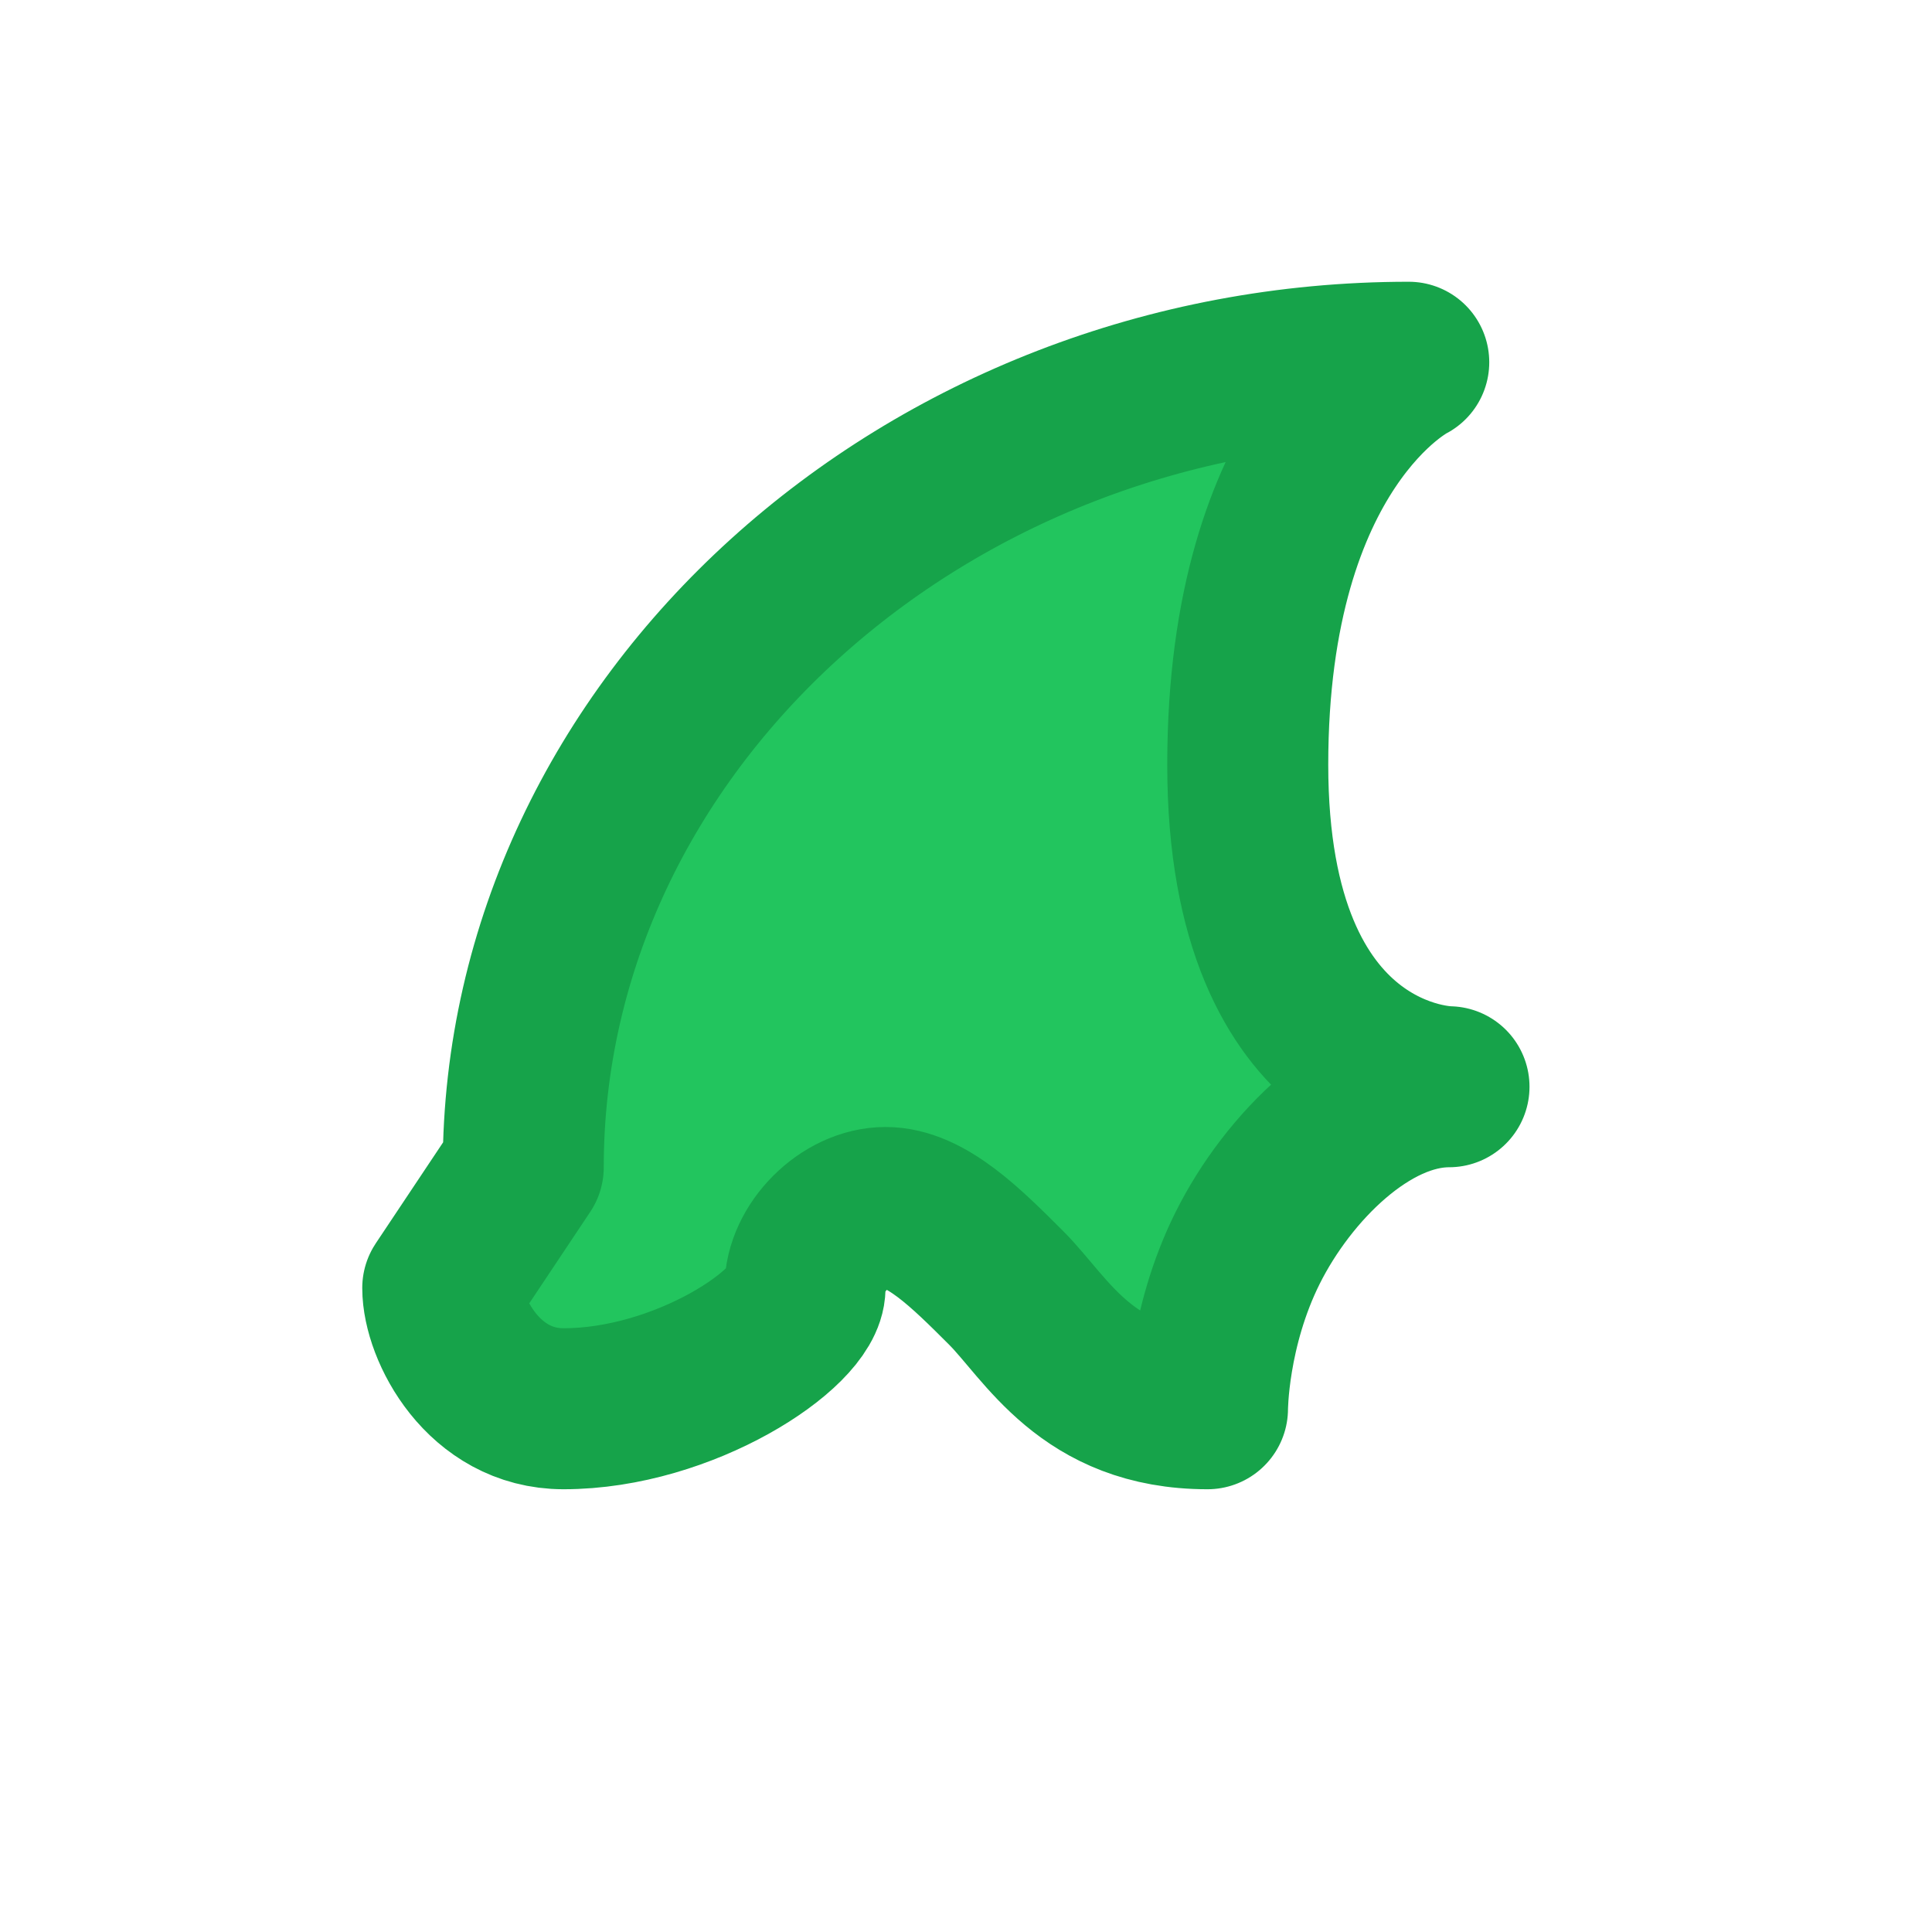
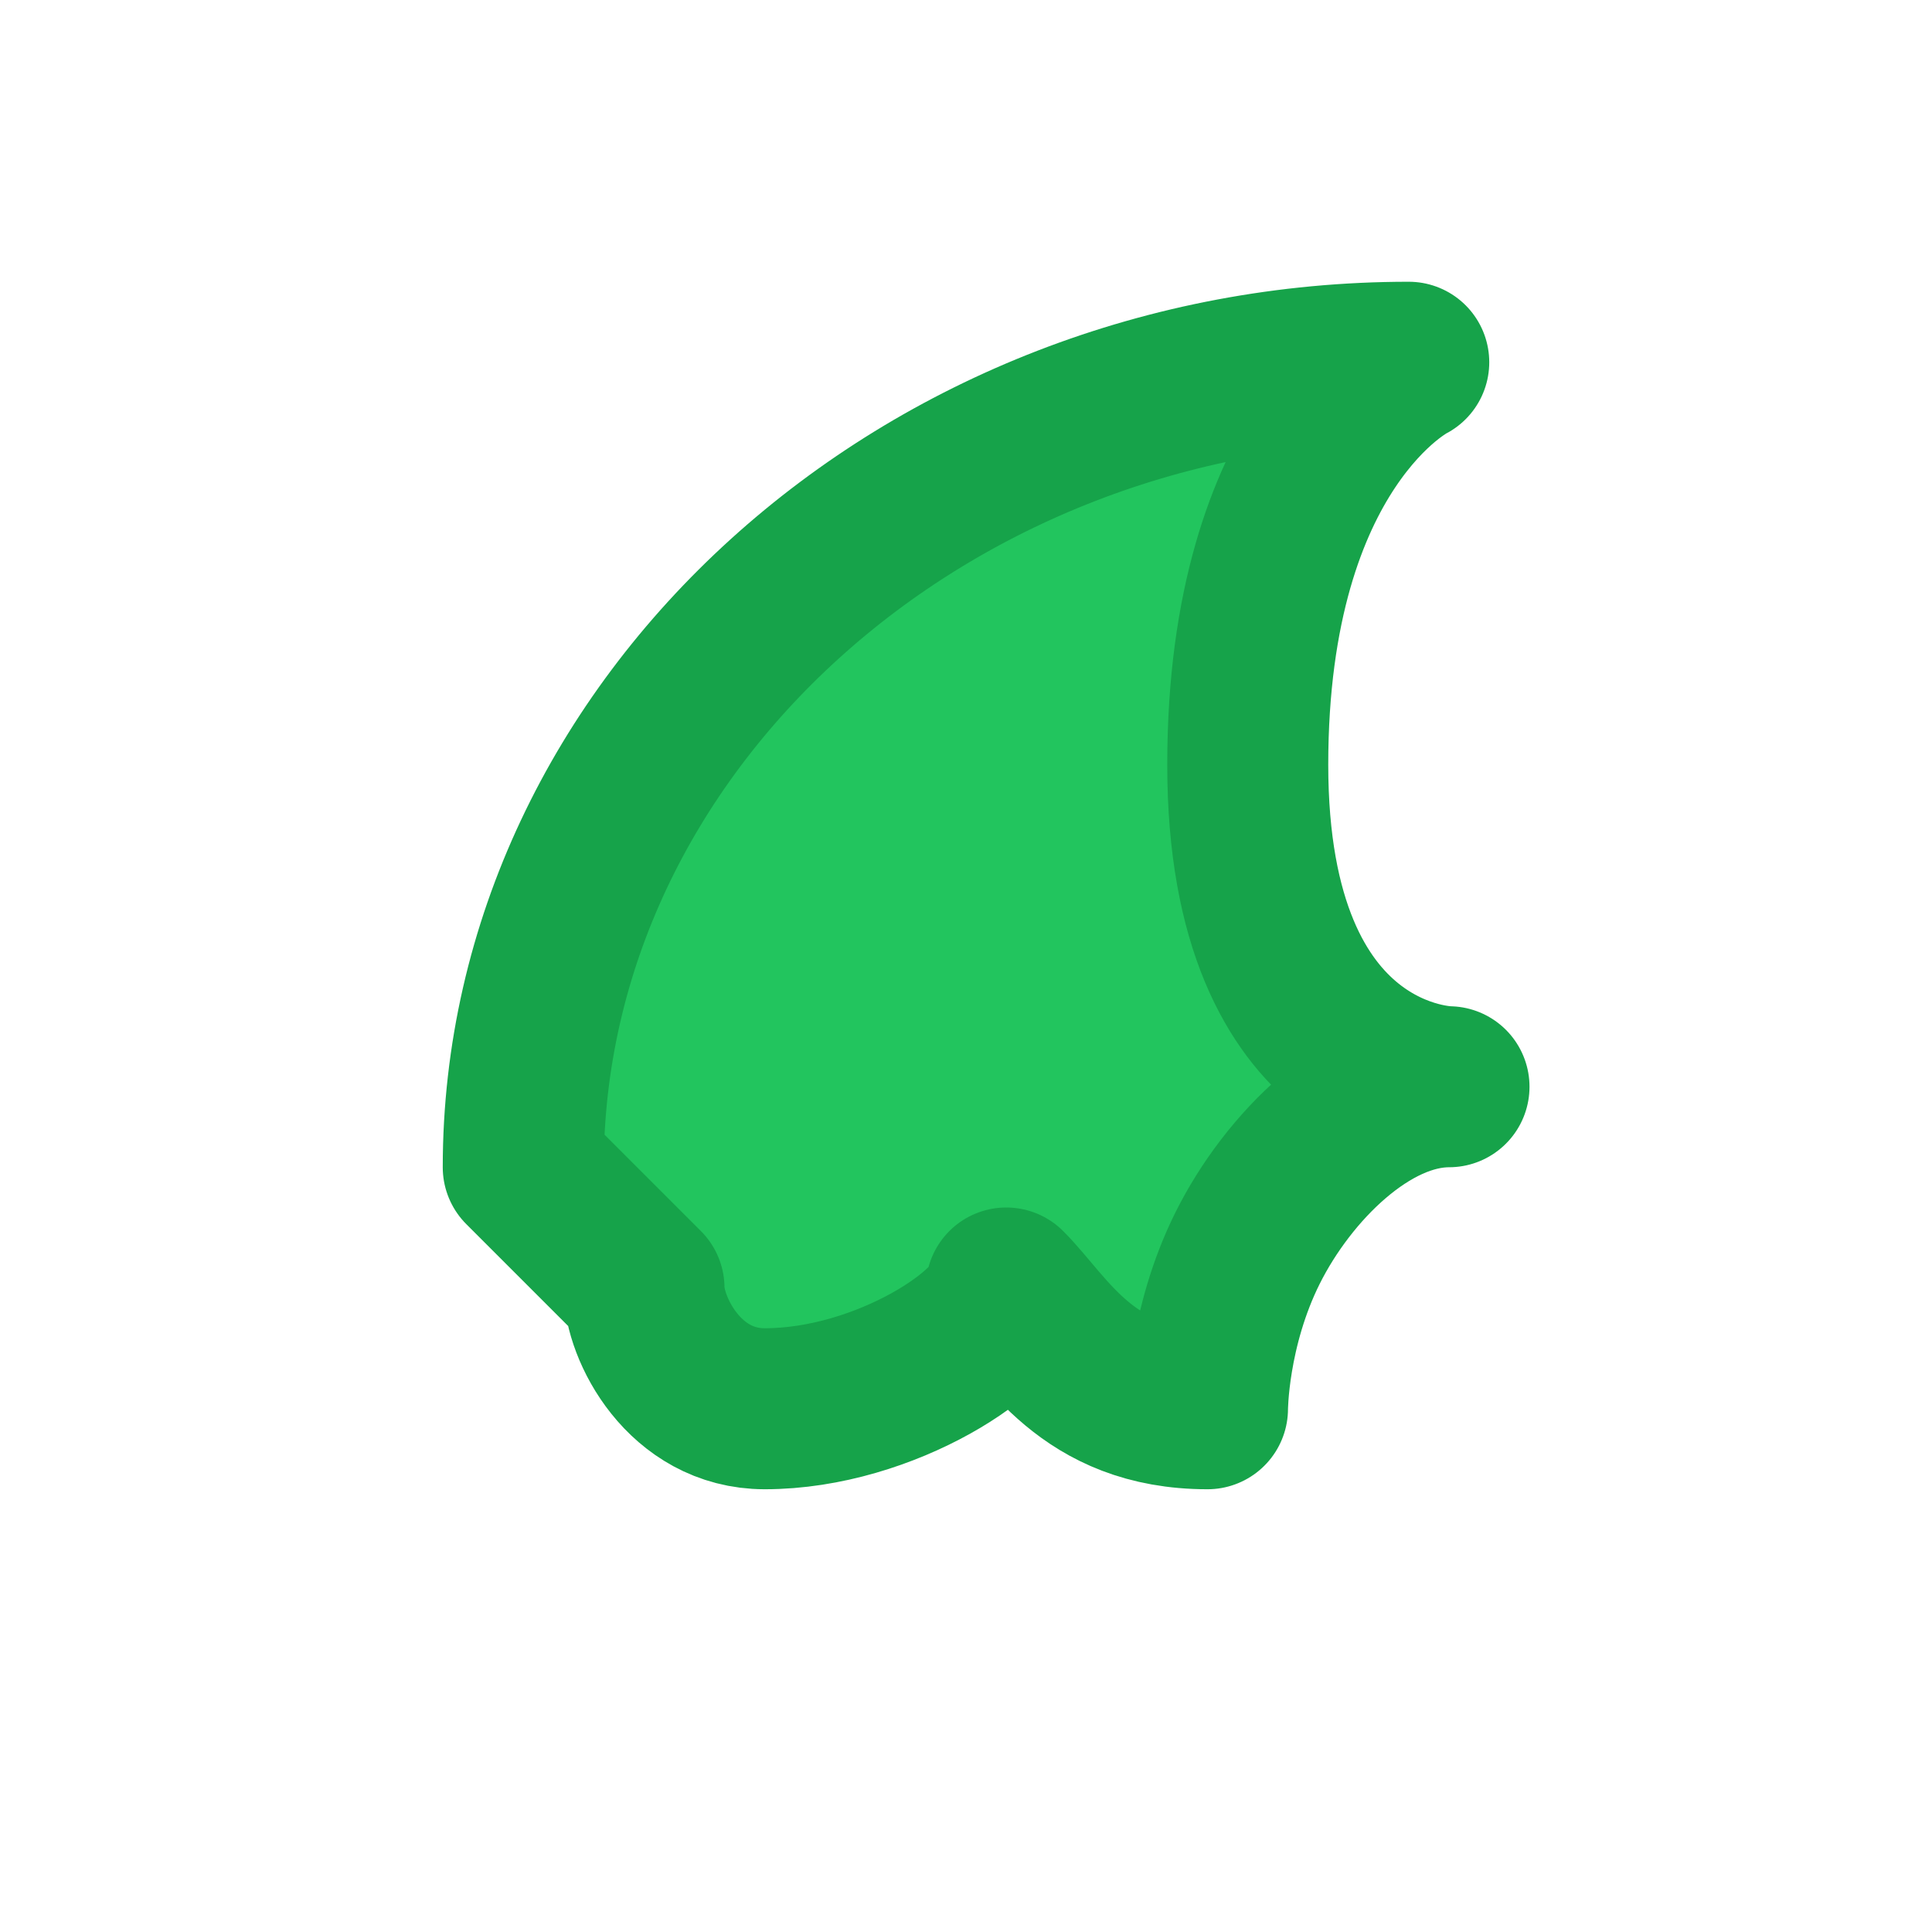
<svg xmlns="http://www.w3.org/2000/svg" width="24" height="24" viewBox="0 0 24 24" fill="none" stroke="currentColor" stroke-width="2" stroke-linecap="round" stroke-linejoin="round">
  <style>
    path { fill: #22c55e; stroke: #16a34a; }
    @media (prefers-color-scheme: dark) {
      path { fill: #4ade80; stroke: #22c55e; }
    }
  </style>
-   <path d="M6.5 14.5c0-5.5 5-10 11-10 0 0-2 1-2 5 0 4 2.5 4 2.5 4-1 0-2 1-2.5 2s-.5 2-.5 2c-1.5 0-2-1-2.5-1.5s-1-1-1.5-1-1 .5-1 1c0 .5-1.5 1.5-3 1.5-1 0-1.5-1-1.5-1.5z" />
+   <path d="M6.5 14.5c0-5.5 5-10 11-10 0 0-2 1-2 5 0 4 2.5 4 2.5 4-1 0-2 1-2.5 2s-.5 2-.5 2c-1.5 0-2-1-2.5-1.5c0 .5-1.5 1.5-3 1.5-1 0-1.5-1-1.5-1.5z" />
</svg>